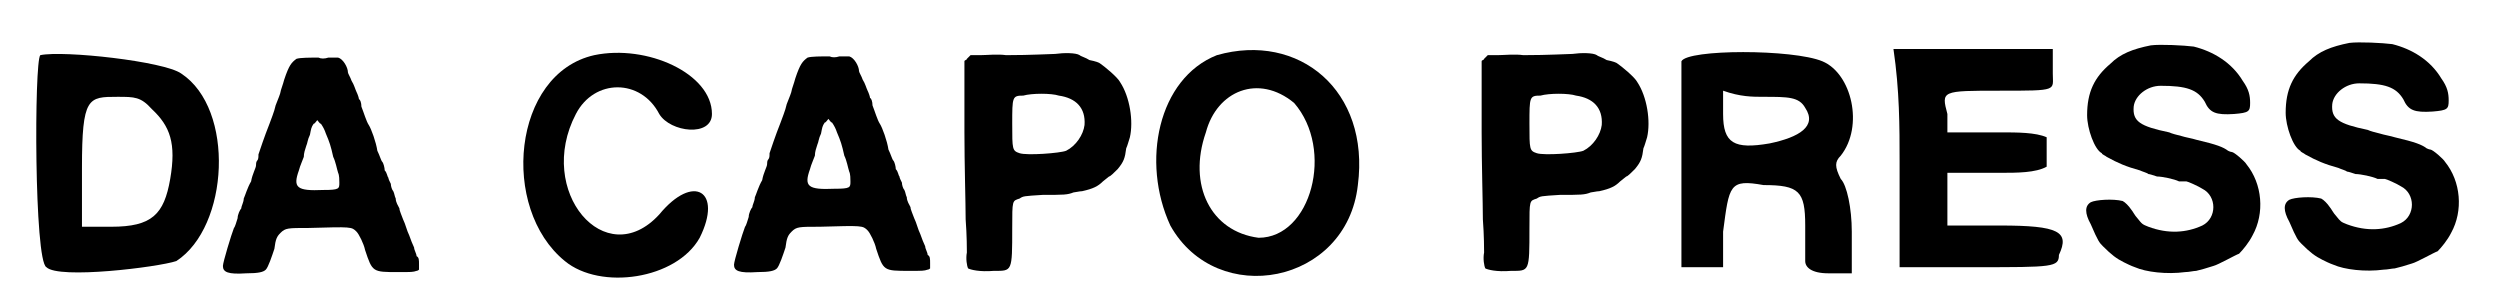
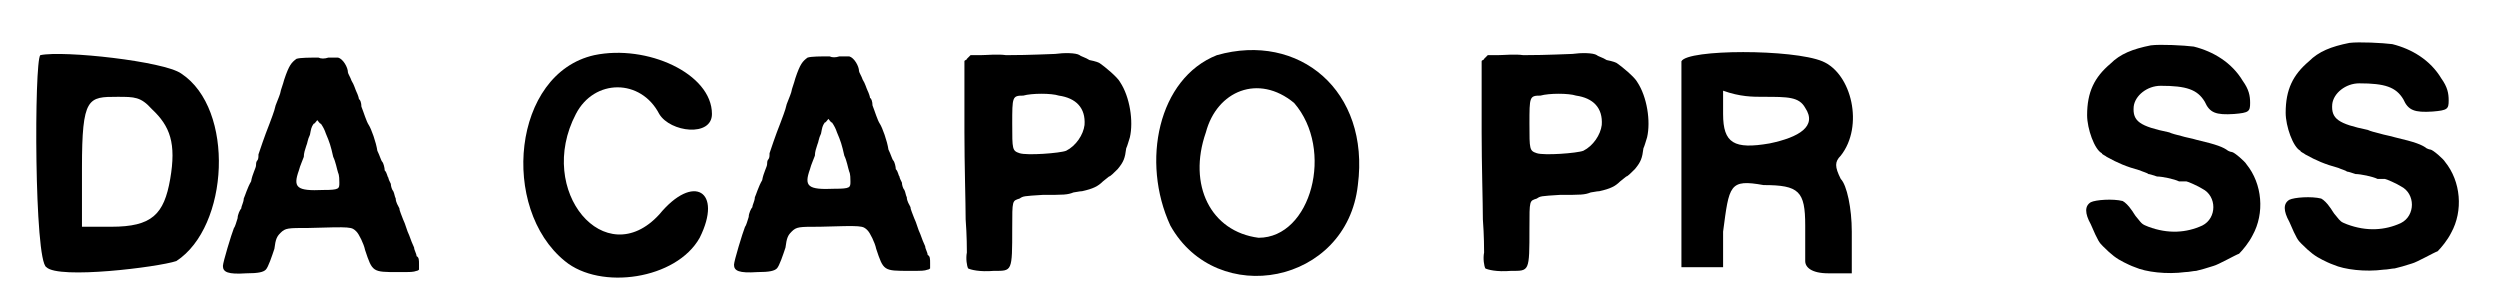
<svg xmlns="http://www.w3.org/2000/svg" xmlns:xlink="http://www.w3.org/1999/xlink" width="199px" height="24px" viewBox="0 0 1992 246" version="1.1">
  <defs>
    <path id="gl5377" d="M 9 4 C 4 9 4 172 14 177 C 24 187 105 177 120 172 C 163 144 168 48 124 19 C 110 9 28 0 9 4 M 100 48 C 115 62 120 76 115 105 C 110 134 100 144 67 144 C 62 144 52 144 43 144 C 43 129 43 110 43 96 C 43 38 48 38 72 38 C 86 38 91 38 100 48 z" fill="black" />
-     <path id="gl5378" d="M 70 7 C 66 10 64 12 60 24 C 59 28 57 33 57 34 C 57 35 55 40 53 45 C 52 50 49 57 48 60 C 44 70 40 82 39 85 C 39 87 39 89 38 90 C 37 91 37 93 37 94 C 37 96 34 101 33 107 C 30 112 28 119 27 121 C 27 124 25 127 25 129 C 24 130 22 134 22 137 C 21 140 20 144 19 145 C 17 150 10 173 10 176 C 10 181 14 183 29 182 C 39 182 43 181 45 179 C 47 177 50 168 52 162 C 53 154 54 152 57 149 C 61 145 63 145 80 145 C 115 144 115 144 119 148 C 121 150 125 158 126 163 C 132 181 132 181 153 181 C 164 181 165 181 168 180 C 168 180 169 180 170 179 C 170 178 170 176 170 175 C 170 171 170 169 168 168 C 168 166 166 163 166 161 C 165 159 163 154 162 151 C 160 147 159 142 157 138 C 156 135 154 131 154 129 C 153 127 151 124 151 121 C 150 119 150 117 149 115 C 148 114 147 111 147 109 C 146 107 145 105 145 104 C 144 103 144 100 142 98 C 142 96 141 92 140 91 C 139 90 138 86 136 82 C 135 75 131 64 129 61 C 127 58 125 51 123 46 C 123 43 122 40 121 40 C 121 39 120 36 119 34 C 118 32 117 28 115 25 C 114 22 112 19 112 18 C 112 14 108 7 104 6 C 102 6 100 6 96 6 C 93 7 90 7 88 6 C 81 6 73 6 70 7 M 94 68 C 97 75 98 78 100 87 C 102 91 103 97 104 100 C 105 102 105 106 105 108 C 105 113 105 114 92 114 C 70 115 67 112 72 98 C 73 94 75 90 76 87 C 76 84 77 81 78 78 C 79 76 79 73 81 69 C 82 64 82 63 84 60 C 85 60 86 58 87 57 C 88 58 89 60 90 60 C 92 63 93 65 94 68 z" fill="black" />
    <path id="gl5379" d="M 67 9 C 0 24 -10 134 43 177 C 72 201 134 192 153 158 C 172 120 148 105 120 139 C 76 187 19 120 52 57 C 67 28 105 28 120 57 C 129 72 163 76 163 57 C 163 24 110 0 67 9 z" fill="black" />
    <path id="gl5378" d="M 70 7 C 66 10 64 12 60 24 C 59 28 57 33 57 34 C 57 35 55 40 53 45 C 52 50 49 57 48 60 C 44 70 40 82 39 85 C 39 87 39 89 38 90 C 37 91 37 93 37 94 C 37 96 34 101 33 107 C 30 112 28 119 27 121 C 27 124 25 127 25 129 C 24 130 22 134 22 137 C 21 140 20 144 19 145 C 17 150 10 173 10 176 C 10 181 14 183 29 182 C 39 182 43 181 45 179 C 47 177 50 168 52 162 C 53 154 54 152 57 149 C 61 145 63 145 80 145 C 115 144 115 144 119 148 C 121 150 125 158 126 163 C 132 181 132 181 153 181 C 164 181 165 181 168 180 C 168 180 169 180 170 179 C 170 178 170 176 170 175 C 170 171 170 169 168 168 C 168 166 166 163 166 161 C 165 159 163 154 162 151 C 160 147 159 142 157 138 C 156 135 154 131 154 129 C 153 127 151 124 151 121 C 150 119 150 117 149 115 C 148 114 147 111 147 109 C 146 107 145 105 145 104 C 144 103 144 100 142 98 C 142 96 141 92 140 91 C 139 90 138 86 136 82 C 135 75 131 64 129 61 C 127 58 125 51 123 46 C 123 43 122 40 121 40 C 121 39 120 36 119 34 C 118 32 117 28 115 25 C 114 22 112 19 112 18 C 112 14 108 7 104 6 C 102 6 100 6 96 6 C 93 7 90 7 88 6 C 81 6 73 6 70 7 M 94 68 C 97 75 98 78 100 87 C 102 91 103 97 104 100 C 105 102 105 106 105 108 C 105 113 105 114 92 114 C 70 115 67 112 72 98 C 73 94 75 90 76 87 C 76 84 77 81 78 78 C 79 76 79 73 81 69 C 82 64 82 63 84 60 C 85 60 86 58 87 57 C 88 58 89 60 90 60 C 92 63 93 65 94 68 z" fill="black" />
    <path id="gl5380" d="M 111 44 C 107 44 92 45 71 45 C 64 44 55 45 50 45 C 48 45 45 45 42 45 C 41 46 40 47 39 48 C 39 49 37 49 37 50 C 37 52 37 54 37 55 C 37 58 37 82 37 108 C 37 134 38 166 38 179 C 39 192 39 204 39 206 C 38 211 39 217 40 219 C 42 220 49 222 61 221 C 76 221 76 222 76 186 C 76 163 76 164 82 162 C 85 160 85 160 101 159 C 118 159 121 159 126 157 C 127 157 131 156 133 156 C 142 154 146 152 150 148 C 151 147 154 145 155 144 C 156 144 159 141 162 138 C 167 132 168 129 169 121 C 170 119 171 115 172 112 C 175 99 172 79 164 67 C 162 63 151 54 148 52 C 147 51 144 50 139 49 C 136 47 132 46 131 45 C 128 43 118 43 111 44 M 114 78 C 128 80 136 88 135 102 C 134 110 128 119 120 123 C 115 125 88 127 82 125 C 76 123 76 122 76 101 C 76 79 76 78 85 78 C 92 76 108 76 114 78 z" fill="black" />
    <path id="gl5381" d="M 57 9 C 9 28 -5 96 19 148 C 57 216 163 196 172 115 C 182 38 124 -10 57 9 M 120 48 C 153 86 134 158 91 158 C 52 153 33 115 48 72 C 57 38 91 24 120 48 z" fill="black" />
-     <path id="gl5380" d="M 111 44 C 107 44 92 45 71 45 C 64 44 55 45 50 45 C 48 45 45 45 42 45 C 41 46 40 47 39 48 C 39 49 37 49 37 50 C 37 52 37 54 37 55 C 37 58 37 82 37 108 C 37 134 38 166 38 179 C 39 192 39 204 39 206 C 38 211 39 217 40 219 C 42 220 49 222 61 221 C 76 221 76 222 76 186 C 76 163 76 164 82 162 C 85 160 85 160 101 159 C 118 159 121 159 126 157 C 127 157 131 156 133 156 C 142 154 146 152 150 148 C 151 147 154 145 155 144 C 156 144 159 141 162 138 C 167 132 168 129 169 121 C 170 119 171 115 172 112 C 175 99 172 79 164 67 C 162 63 151 54 148 52 C 147 51 144 50 139 49 C 136 47 132 46 131 45 C 128 43 118 43 111 44 M 114 78 C 128 80 136 88 135 102 C 134 110 128 119 120 123 C 115 125 88 127 82 125 C 76 123 76 122 76 101 C 76 79 76 78 85 78 C 92 76 108 76 114 78 z" fill="black" />
+     <path id="gl5380" d="M 111 44 C 107 44 92 45 71 45 C 64 44 55 45 50 45 C 48 45 45 45 42 45 C 41 46 40 47 39 48 C 39 49 37 49 37 50 C 37 52 37 54 37 55 C 37 58 37 82 37 108 C 37 134 38 166 38 179 C 39 192 39 204 39 206 C 38 211 39 217 40 219 C 42 220 49 222 61 221 C 76 221 76 222 76 186 C 76 163 76 164 82 162 C 85 160 85 160 101 159 C 118 159 121 159 126 157 C 142 154 146 152 150 148 C 151 147 154 145 155 144 C 156 144 159 141 162 138 C 167 132 168 129 169 121 C 170 119 171 115 172 112 C 175 99 172 79 164 67 C 162 63 151 54 148 52 C 147 51 144 50 139 49 C 136 47 132 46 131 45 C 128 43 118 43 111 44 M 114 78 C 128 80 136 88 135 102 C 134 110 128 119 120 123 C 115 125 88 127 82 125 C 76 123 76 122 76 101 C 76 79 76 78 85 78 C 92 76 108 76 114 78 z" fill="black" />
    <path id="gl5382" d="M 9 14 C 9 14 9 57 9 100 C 9 129 9 153 9 182 C 14 182 19 182 24 182 C 33 182 38 182 43 182 C 43 172 43 163 43 153 C 48 115 48 110 76 115 C 105 115 110 120 110 148 C 110 158 110 172 110 177 C 110 182 115 187 129 187 C 139 187 144 187 148 187 C 148 172 148 163 148 153 C 148 134 144 115 139 110 C 134 100 134 96 139 91 C 158 67 148 24 124 14 C 100 4 14 4 9 14 M 110 52 C 120 67 105 76 81 81 C 52 86 43 81 43 57 C 43 52 43 48 43 38 C 57 43 67 43 76 43 C 96 43 105 43 110 52 z" fill="black" />
-     <path id="gl5383" d="M 9 96 C 9 124 9 153 9 182 C 28 182 52 182 72 182 C 134 182 139 182 139 172 C 148 153 139 148 91 148 C 76 148 62 148 48 148 C 48 144 48 134 48 124 C 48 120 48 115 48 105 C 62 105 76 105 91 105 C 105 105 120 105 129 100 C 129 96 129 91 129 91 C 129 86 129 81 129 76 C 120 72 105 72 91 72 C 76 72 62 72 48 72 C 48 67 48 62 48 57 C 43 38 43 38 91 38 C 139 38 134 38 134 24 C 134 19 134 14 134 4 C 115 4 91 4 72 4 C 48 4 28 4 4 4 C 9 38 9 67 9 96 z" fill="black" />
    <path id="gl5384" d="M 64 10 C 49 13 39 17 31 25 C 18 36 12 48 12 67 C 12 78 18 95 24 98 C 24 99 27 100 28 101 C 37 106 44 109 55 112 C 57 113 61 114 62 115 C 63 115 66 116 69 117 C 73 117 83 119 87 121 C 89 121 91 121 93 121 C 94 121 103 125 106 127 C 118 133 118 151 106 157 C 93 163 78 164 62 158 C 57 156 57 156 53 151 C 51 149 49 145 48 144 C 46 141 43 138 41 137 C 33 135 19 136 15 138 C 10 141 10 147 15 156 C 21 170 22 171 25 174 C 32 181 36 184 42 187 C 44 188 48 190 51 191 C 60 195 77 197 92 195 C 95 195 99 194 101 194 C 105 193 109 192 115 190 C 119 189 133 181 136 180 C 139 177 144 171 147 165 C 157 147 155 123 142 107 C 141 105 132 97 130 97 C 130 97 129 97 127 96 C 123 93 118 91 101 87 C 98 86 92 85 89 84 C 85 83 81 82 79 81 C 55 76 49 72 50 60 C 51 51 61 43 72 43 C 93 43 102 46 108 56 C 112 65 117 67 132 66 C 144 65 145 64 145 57 C 145 51 144 46 139 39 C 130 24 115 15 99 11 C 91 10 72 9 64 10 z" fill="black" />
    <path id="gl5384" d="M 64 10 C 49 13 39 17 31 25 C 18 36 12 48 12 67 C 12 78 18 95 24 98 C 24 99 27 100 28 101 C 37 106 44 109 55 112 C 57 113 61 114 62 115 C 63 115 66 116 69 117 C 73 117 83 119 87 121 C 89 121 91 121 93 121 C 94 121 103 125 106 127 C 118 133 118 151 106 157 C 93 163 78 164 62 158 C 57 156 57 156 53 151 C 51 149 49 145 48 144 C 46 141 43 138 41 137 C 33 135 19 136 15 138 C 10 141 10 147 15 156 C 21 170 22 171 25 174 C 32 181 36 184 42 187 C 44 188 48 190 51 191 C 60 195 77 197 92 195 C 95 195 99 194 101 194 C 105 193 109 192 115 190 C 119 189 133 181 136 180 C 139 177 144 171 147 165 C 157 147 155 123 142 107 C 141 105 132 97 130 97 C 130 97 129 97 127 96 C 123 93 118 91 101 87 C 98 86 92 85 89 84 C 85 83 81 82 79 81 C 55 76 49 72 50 60 C 51 51 61 43 72 43 C 93 43 102 46 108 56 C 112 65 117 67 132 66 C 144 65 145 64 145 57 C 145 51 144 46 139 39 C 130 24 115 15 99 11 C 91 10 72 9 64 10 z" fill="black" />
  </defs>
  <use xlink:href="#gl5377" x="0" y="41" />
  <use xlink:href="#gl5378" x="148" y="41" />
  <use xlink:href="#gl5379" x="394" y="36" />
  <use xlink:href="#gl5378" x="565" y="40" />
  <use xlink:href="#gl5380" x="726" y="0" />
  <use xlink:href="#gl5381" x="912" y="36" />
  <use xlink:href="#gl5380" x="1148" y="0" />
  <use xlink:href="#gl5382" x="1339" y="36" />
  <use xlink:href="#gl5383" x="1517" y="36" />
  <use xlink:href="#gl5384" x="1667" y="27" />
  <use xlink:href="#gl5384" x="1829" y="25" />
</svg>